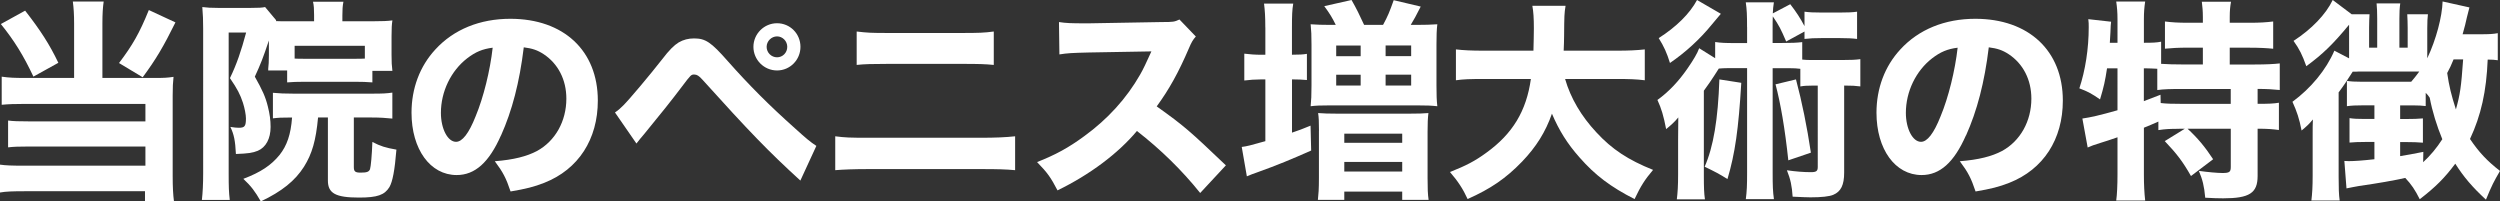
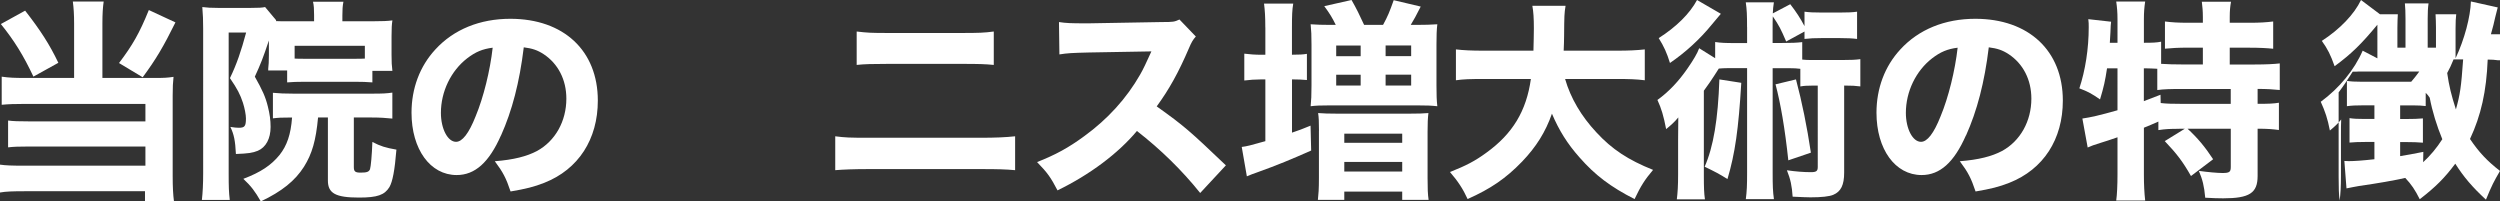
<svg xmlns="http://www.w3.org/2000/svg" id="a" viewBox="0 0 528.29 42.57">
  <rect x="0" y="0" width="528.29" height="42.57" fill="#333333" stroke="none" />
  <defs>
    <style>.b{fill:#fff;}</style>
  </defs>
  <path class="b" d="M15.66,4.95c0-1.89-.09-3.29-.27-4.63h6.52c-.18,1.21-.27,2.65-.27,4.63v11.52h11.43c1.57,0,2.34-.04,3.6-.23-.13,1.17-.18,2.21-.18,3.92v17.01c0,2.38,.09,4,.27,5.35h-6.12v-2.11H5.22c-2.34,0-4,.04-5.22,.27v-5.89c1.26,.18,2.56,.22,4.95,.22H30.73v-4.05H6.16c-2.11,0-3.37,.04-4.45,.18v-5.67c1.03,.14,2.25,.18,4.45,.18H30.73v-3.69H5.17c-2.02,0-3.33,.04-4.81,.18v-5.94c1.58,.23,2.79,.27,4.86,.27H15.66V4.95ZM5.31,2.25c3.29,4.23,5.17,7.15,7.02,11.02l-5.27,2.92C4.99,11.79,3.06,8.64,.18,5.08L5.31,2.25Zm31.77,2.47c-2.56,5.17-4.1,7.78-6.93,11.61l-5-3.01c2.83-3.73,4.32-6.3,6.3-11.2l5.62,2.61Z" />
  <path class="b" d="M56.82,8.55c-1.21,3.65-1.75,5-2.97,7.65,1.62,2.88,2.25,4.27,2.75,6.3,.4,1.57,.58,2.92,.58,4.32,0,2.47-.99,4.32-2.7,5.04-1.12,.45-1.98,.58-4.63,.68-.14-2.84-.41-4.14-1.17-5.72,.9,.13,1.26,.18,1.76,.18,1.26,0,1.53-.31,1.53-1.98,0-.77-.27-2.16-.63-3.29-.58-1.75-1.17-2.92-2.75-5.22,1.44-2.97,2.38-5.76,3.42-9.63h-3.69v29.88c0,2.66,.04,3.87,.23,5.49h-5.89c.18-1.57,.27-3.42,.27-5.62V6.03c0-1.67-.04-2.97-.18-4.54,.99,.13,1.89,.18,3.28,.18h7.02c1.66,0,2.29-.04,2.97-.18l2.34,2.79-.04,.18c.99,.04,1.4,.04,2.38,.04h5.67v-1.35c0-1.17-.04-2.02-.23-2.79h6.43c-.18,.94-.22,1.67-.22,2.92v1.21h6.7c1.71,0,2.83-.04,3.87-.18-.13,.9-.18,1.62-.18,3.37v3.92c0,1.53,.04,2.25,.18,3.38h-4.23v2.43c-1.12-.09-2.25-.13-3.65-.13h-10.71c-1.48,0-2.56,.04-3.65,.13v-2.52h-4v-.36c.09-.81,.14-1.48,.14-2.88v-3.1Zm10.39,16.29c-.45,4.86-1.26,7.65-2.97,10.39-1.89,2.97-4.68,5.22-9.13,7.33-1.21-2.12-2.02-3.2-3.69-4.77,3.69-1.39,5.89-2.88,7.65-5.04,1.57-1.98,2.38-4.32,2.65-7.92-2.38,0-2.83,.04-4.05,.18v-5.4c1.3,.13,2.56,.18,4.32,.18h16.56c2.38,0,3.1-.04,4.36-.22v5.49c-1.35-.14-2.61-.23-4.36-.23h-3.78v10.48c0,.95,.31,1.17,1.44,1.17,1.35,0,1.75-.18,1.98-.72,.18-.58,.4-2.97,.5-5.76,1.75,.9,2.74,1.21,5.08,1.62-.36,4.41-.81,6.75-1.48,7.92-1.03,1.66-2.52,2.21-6.43,2.21-4.95,0-6.57-.9-6.57-3.6v-13.32h-2.07Zm9.9-15.16h-14.85v2.7c.67,.04,1.12,.04,2.11,.04h10.66c1.08,0,1.26,0,2.07-.04v-2.7Z" />
  <path class="b" d="M105.86,28.62c-2.52,5.71-5.49,8.37-9.36,8.37-5.58,0-9.54-5.44-9.54-13.18,0-5.13,1.75-9.81,5.04-13.36,3.87-4.23,9.4-6.48,15.84-6.48,11.29,0,18.49,6.75,18.49,17.28,0,8.19-4.1,14.53-11.29,17.37-2.16,.86-3.96,1.3-7.15,1.84-.95-2.83-1.58-4.05-3.33-6.39,4-.31,6.79-1.04,8.91-2.16,3.87-2.11,6.21-6.3,6.21-11.07,0-4-1.75-7.38-4.81-9.4-1.31-.85-2.39-1.21-4.19-1.44-.9,7.42-2.47,13.41-4.81,18.63Zm-7.15-16.29c-3.42,2.65-5.54,7.02-5.54,11.52,0,3.37,1.44,6.12,3.2,6.12,1.3,0,2.7-1.75,4.14-5.4,1.67-4,3.06-9.67,3.6-14.49-2.16,.27-3.64,.9-5.4,2.25Z" />
-   <path class="b" d="M129.96,23.76c.72-.49,1.08-.81,1.75-1.48,1.31-1.3,5.54-6.34,8.15-9.67,1.57-2.07,2.61-3.06,3.55-3.64,.99-.58,2.07-.85,3.24-.85,2.43,0,3.6,.77,7.15,4.81,4.5,5.08,8.77,9.36,14.17,14.17,2.43,2.2,3.24,2.88,4.54,3.73l-3.38,7.33c-6.79-6.21-10.66-10.21-20.7-21.33-.72-.81-1.17-1.08-1.71-1.08-.68,0-.72,.05-2.56,2.48-2.07,2.75-4.68,6.03-8.05,10.12-.68,.77-.94,1.12-1.62,1.98l-4.54-6.57Zm39.19-13.86c0,2.75-2.2,4.99-4.95,4.99s-4.99-2.25-4.99-4.99,2.25-4.99,4.99-4.99,4.95,2.2,4.95,4.99Zm-7.15,0c0,1.21,.99,2.21,2.2,2.21s2.16-.99,2.16-2.21-.99-2.21-2.16-2.21-2.2,.99-2.2,2.21Z" />
  <path class="b" d="M176.49,28.8c2.11,.27,2.97,.31,7.06,.31h23.67c3.1,0,5.26-.09,7.29-.31v7.16c-1.98-.18-3.65-.23-7.15-.23h-23.89c-2.97,0-5.26,.09-6.97,.23v-7.16Zm4.54-22.14c2.29,.27,3.1,.31,6.61,.31h15.52c3.64,0,4.81-.04,6.84-.31v7.06c-1.84-.18-3.15-.22-6.7-.22h-15.75c-3.1,0-4.9,.04-6.52,.22V6.66Z" />
  <path class="b" d="M253.61,40.77c-3.83-4.77-8.32-9.18-13.36-13.09-4,4.77-9.94,9.22-16.78,12.55-1.48-2.83-2.11-3.69-4.32-5.98,3.96-1.57,6.61-3.01,9.99-5.49,4.95-3.6,8.91-7.96,11.79-13,.58-.99,1.35-2.61,2.38-4.9l-13.14,.23c-3.73,.09-4.59,.14-6.3,.41l-.09-6.84c1.44,.23,2.7,.27,5.49,.27h.85l15.34-.27c2.48,0,2.7-.04,3.78-.54l3.46,3.6c-.58,.63-.94,1.22-1.48,2.52-2.16,5.04-4.18,8.68-6.79,12.24,5.8,4.14,6.93,5.13,14.62,12.46l-5.44,5.85Z" />
  <path class="b" d="M267.38,5.8c0-2.34-.09-3.6-.27-5.04h6.17c-.23,1.35-.27,2.56-.27,5.04v5.76h.23c1.31,0,2.11-.04,2.93-.18v5.53c-1.04-.09-1.85-.13-2.84-.13h-.31v11.25c1.49-.5,2.07-.72,3.92-1.48l.13,5.26c-4.05,1.8-7.2,3.11-11.34,4.59-.81,.27-1.49,.54-2.25,.86l-1.08-6.21c1.12-.14,1.8-.32,4.99-1.22v-13.05h-.94c-1.21,0-2.38,.09-3.51,.23v-5.67c1.12,.14,2.29,.23,3.55,.23h.9V5.8Zm14.89-.54c-.72-1.48-1.3-2.43-2.43-3.96l5.76-1.3c.99,1.71,1.75,3.28,2.66,5.26h4c.99-1.8,1.39-2.79,2.25-5.22l5.71,1.35c-.94,1.89-1.48,2.83-2.11,3.87h1.3c1.67,0,3.01-.04,4.32-.13-.14,1.17-.18,2.38-.18,4.32v8.59c0,2.02,.04,3.19,.18,4.41-1.26-.14-2.25-.18-4.32-.18h-18.31c-2.07,0-3.06,.04-4.14,.18,.13-1.22,.18-2.34,.18-4.32V9.4c0-1.98-.04-2.83-.18-4.27,1.3,.09,2.47,.13,4.09,.13h1.21Zm-3.55,22.36c0-1.94-.04-2.79-.18-3.73,1.08,.09,2.29,.13,4.14,.13h15.03c1.93,0,3.2-.04,4.14-.13-.13,1.08-.18,2.11-.18,3.96v9.76c0,2.25,.04,3.42,.22,4.63h-5.58v-1.75h-12.24v1.75h-5.58c.13-1.21,.22-2.25,.22-4.63v-9.99Zm3.64-15.75h5.17v-2.25h-5.17v2.25Zm0,6.21h5.17v-2.29h-5.17v2.29Zm1.71,12.1h12.24v-1.94h-12.24v1.94Zm0,6.07h12.24v-2.03h-12.24v2.03Zm8.73-24.39h5.4v-2.25h-5.4v2.25Zm0,6.21h5.4v-2.29h-5.4v2.29Z" />
  <path class="b" d="M330.73,16.69c1.17,4.05,3.42,7.87,6.62,11.29,3.28,3.56,6.7,5.81,11.97,7.92-1.75,2.07-2.61,3.42-3.91,6.17-5.04-2.56-8.37-5.08-11.61-8.78-2.57-2.88-4.37-5.76-5.85-9.27-1.35,3.87-3.33,7.02-6.3,10.12-3.42,3.55-6.66,5.76-11.52,7.92-.99-2.16-2.02-3.73-3.73-5.71,3.42-1.35,5.31-2.34,7.65-4.05,5.62-4.05,8.5-8.86,9.45-15.61h-9.85c-3.06,0-4.37,.04-5.99,.27v-6.52c1.58,.18,3.2,.27,5.99,.27h10.39c.04-1.94,.09-3.15,.09-4.68,0-2.21-.09-3.56-.32-4.81h7.02c-.27,1.67-.27,2.02-.31,6.39,0,1.21-.04,1.58-.09,3.1h11.16c2.66,0,4.32-.09,5.98-.27v6.52c-1.93-.23-3.33-.27-5.94-.27h-10.89Z" />
  <path class="b" d="M369.18,5.71c0-2.56-.04-3.6-.27-5.22h5.94c-.13,.95-.18,1.26-.23,2.34l3.69-1.94c1.26,1.62,2.16,3.01,3.01,4.63V2.47c1.04,.14,1.93,.18,3.55,.18h3.96c1.67,0,2.61-.04,3.6-.18v5.76c-1.03-.13-2.07-.18-3.6-.18h-3.96c-1.44,0-2.38,.04-3.55,.18v-1.57l-3.87,2.11c-1.17-2.7-1.48-3.33-2.83-5.31-.04,.94-.04,1.35-.04,2.25v3.37h2.03c2.07,0,2.97-.04,4.23-.18v3.69c.86,.09,1.12,.09,2.16,.09h6.43c1.8,0,2.61-.04,3.69-.18v5.76c-1.04-.13-1.76-.18-3.42-.18v18.4c0,2.61-.68,4-2.29,4.68-.81,.36-2.52,.54-4.82,.54q-.9,0-3.78-.14c-.14-2.25-.45-3.69-1.21-5.58,1.84,.27,3.55,.4,5.08,.4,1.12,0,1.44-.22,1.44-1.08V18.09h-1.12c-1.17,0-1.8,.04-2.56,.18v-3.73c-.72-.09-1.35-.13-2.39-.13h-3.46v22.09c0,2.75,.04,3.96,.27,5.58h-5.94c.22-1.75,.27-2.88,.27-5.58V14.4h-4.14c-.67,0-1.26,.04-1.84,.09q-.32,.45-1.04,1.62c-.5,.76-1.21,1.84-2.12,3.06v17.91c0,2.48,.04,3.74,.23,5.04h-5.94c.18-1.48,.27-2.83,.27-5.26v-7.33c0-.4,0-1.98,.04-4.72-.72,.9-1.62,1.71-2.57,2.47-.54-2.79-.99-4.32-1.84-6.16,2.43-1.75,4.5-3.96,6.39-6.7,1.21-1.75,2.07-3.19,2.43-4.23l3.38,2.11v-3.42c1.26,.18,2.07,.22,4.23,.22h2.52v-3.37Zm-5.54-2.79q-.72,.81-1.89,2.25c-2.56,3.15-5.58,5.89-8.86,8.14-.67-2.16-1.26-3.46-2.38-5.26,3.69-2.34,6.57-5.17,8.1-8.05l5.04,2.92Zm4.32,14.58c-.58,9.76-1.3,14.89-2.92,20.34-1.62-1.03-2.66-1.57-4.82-2.61,1.85-4.18,2.83-10.03,3.11-18.45l4.63,.72Zm11.56-.72c1.26,4.72,2.34,10.03,3.15,15.48l-4.77,1.62c-.72-6.75-1.62-11.97-2.7-16.06l4.32-1.04Z" />
  <path class="b" d="M415.43,28.62c-2.52,5.71-5.49,8.37-9.36,8.37-5.58,0-9.54-5.44-9.54-13.18,0-5.13,1.75-9.81,5.04-13.36,3.87-4.23,9.4-6.48,15.84-6.48,11.29,0,18.5,6.75,18.5,17.28,0,8.19-4.1,14.53-11.29,17.37-2.16,.86-3.96,1.3-7.15,1.84-.95-2.83-1.58-4.05-3.33-6.39,4-.31,6.79-1.04,8.91-2.16,3.87-2.11,6.21-6.3,6.21-11.07,0-4-1.75-7.38-4.81-9.4-1.31-.85-2.39-1.21-4.19-1.44-.9,7.42-2.47,13.41-4.81,18.63Zm-7.15-16.29c-3.42,2.65-5.54,7.02-5.54,11.52,0,3.37,1.44,6.12,3.2,6.12,1.3,0,2.7-1.75,4.14-5.4,1.67-4,3.06-9.67,3.6-14.49-2.16,.27-3.64,.9-5.4,2.25Z" />
  <path class="b" d="M460.51,27.22c-1.89,0-2.88,.04-4.41,.27v-1.8q-1.71,.77-3.06,1.3v9.94c0,2.07,.09,3.87,.27,5.44h-6.12c.18-1.21,.27-3.38,.27-5.44v-7.92c-1.58,.54-2.47,.85-3.55,1.17-1.53,.49-1.84,.58-2.75,.99l-1.12-6.12c1.84-.27,3.64-.68,7.42-1.75V14.44h-2.21c-.41,2.7-.67,3.87-1.48,6.57-1.67-1.17-2.57-1.67-4.37-2.34,1.26-3.78,1.98-8.37,1.98-12.91,0-.68,0-1.04-.09-1.71l4.82,.54c-.09,.63-.09,.94-.14,2.2-.04,.58-.04,.99-.13,2.25h1.62V4.05c0-1.4-.09-2.52-.27-3.73h6.12c-.18,1.17-.27,2.25-.27,3.73v4.99c1.89,0,2.7-.04,3.64-.23v4.68c1.49,.09,2.7,.13,4.46,.13h4.36v-3.55h-3.19c-1.98,0-3.55,.09-4.82,.22V4.54c1.44,.18,2.75,.27,4.82,.27h3.19v-1.21c0-1.26-.09-2.2-.22-3.24h6.17c-.18,.99-.27,1.89-.27,3.24v1.21h4.28c2.11,0,3.42-.09,4.9-.27v5.76c-1.26-.13-2.88-.22-4.9-.22h-4.28v3.55h5.31c2.34,0,4.09-.09,5.26-.23v5.62c-1.39-.14-2.7-.23-4.68-.23v3.15c2.39,0,3.38-.04,4.5-.23v5.76c-1.39-.18-2.38-.27-4.5-.27v9.99c0,3.6-1.71,4.72-7.29,4.72-.86,0-2.43-.04-3.78-.13-.22-2.48-.58-3.87-1.35-5.67,1.93,.27,3.96,.45,4.99,.45,1.49,0,1.76-.22,1.76-1.3v-8.05h-9.13c2.11,1.94,3.69,3.83,5.4,6.44l-4.68,3.55c-1.71-3.02-3.01-4.72-5.54-7.38l4.23-2.61h-1.17Zm-7.47-5.85c1.8-.67,1.98-.77,3.51-1.35l.04,1.75c1.12,.14,2.43,.18,4.68,.18h10.12v-3.15h-10.21c-2.57,0-3.96,.04-5.31,.23v-4.5c-.86-.04-1.67-.09-2.34-.09h-.5v6.93Z" />
-   <path class="b" d="M527.8,12.73c-.76-.09-1.03-.14-2.11-.14-.27,6.71-1.4,11.79-3.74,16.78,1.89,2.79,3.6,4.63,6.34,6.75-1.35,2.34-1.67,2.92-2.97,6.07-2.92-2.7-4.68-4.77-6.48-7.6-2.25,3.01-4.14,4.91-7.51,7.51-.99-1.98-1.75-3.11-3.06-4.5-2.92,.63-5.22,1.04-9.81,1.71-.94,.18-1.8,.32-2.61,.5l-.45-5.8c.5,.04,.76,.04,.95,.04,1.17,0,3.01-.13,5.4-.4v-3.65h-2.02c-1.44,0-2.16,.04-3.24,.13v-5.17c.81,.14,1.8,.18,3.24,.18h2.02v-2.88h-2.43c-1.53,0-2.38,.04-3.38,.18v-5.35c.86,.14,1.71,.18,2.92,.18h10.67c.67-.77,.9-1.08,1.71-2.16h-12.64c-.09,0-.41,0-.81,.04h-.63c-1.26,1.98-1.84,2.88-2.97,4.37v17.82c0,2.43,.04,3.78,.22,5.04h-5.98c.18-1.48,.27-2.88,.27-5.26v-8.64c0-1.26,0-2.25,.05-3.24-.72,.9-1.35,1.49-2.39,2.34-.49-2.52-.99-4-1.93-6.07,3.92-2.88,7.11-6.75,8.86-10.8l3.11,1.62V5.22c-3.38,4.09-5.49,6.16-9.04,8.77-.85-2.38-1.44-3.6-2.7-5.35,3.83-2.48,6.84-5.62,8.28-8.64l4,3.01h3.78c-.04,.77-.09,1.62-.09,2.88v4.19h1.71V3.96c0-1.35-.04-2.29-.13-3.24h5c-.14,.99-.18,1.89-.18,3.24v6.12h1.75V5.89c0-1.17-.04-1.8-.09-2.88h4.37c-.09,.77-.14,1.58-.14,2.97v6.34c1.89-4,3.15-8.82,3.24-12.01l5.67,1.26c-.18,.68-.22,.81-.54,2.12-.22,1.08-.45,1.93-.9,3.55h3.83c1.67,0,2.61-.04,3.6-.23v5.71Zm-15.75,21.55c1.58-1.48,2.79-2.92,4.05-4.86-1.17-2.83-2.12-5.9-2.66-8.77-.36-.54-.45-.63-.85-1.03v2.79c-.86-.09-1.44-.14-2.61-.14h-2.79v2.88h1.17c1.62,0,2.61-.04,3.64-.13v5.13c-1.08-.09-2.12-.13-3.64-.13h-1.17v2.97c1.8-.31,2.47-.4,4.9-.9l-.04,2.21Zm6.43-21.73c-.5,1.26-.81,1.85-1.35,2.88,.41,2.79,.85,4.59,1.84,7.69,.9-3.19,1.12-4.77,1.53-10.57h-2.03Z" />
+   <path class="b" d="M527.8,12.73c-.76-.09-1.03-.14-2.11-.14-.27,6.71-1.4,11.79-3.74,16.78,1.89,2.79,3.6,4.63,6.34,6.75-1.35,2.34-1.67,2.92-2.97,6.07-2.92-2.7-4.68-4.77-6.48-7.6-2.25,3.01-4.14,4.91-7.51,7.51-.99-1.98-1.75-3.11-3.06-4.5-2.92,.63-5.22,1.04-9.81,1.71-.94,.18-1.8,.32-2.61,.5l-.45-5.8c.5,.04,.76,.04,.95,.04,1.17,0,3.01-.13,5.4-.4v-3.65h-2.02c-1.44,0-2.16,.04-3.24,.13v-5.17c.81,.14,1.8,.18,3.24,.18h2.02v-2.88h-2.43c-1.53,0-2.38,.04-3.38,.18v-5.35c.86,.14,1.71,.18,2.92,.18h10.67c.67-.77,.9-1.08,1.71-2.16h-12.64c-.09,0-.41,0-.81,.04h-.63c-1.26,1.98-1.84,2.88-2.97,4.37v17.82c0,2.43,.04,3.78,.22,5.04c.18-1.48,.27-2.88,.27-5.26v-8.64c0-1.26,0-2.25,.05-3.24-.72,.9-1.35,1.49-2.39,2.34-.49-2.52-.99-4-1.93-6.07,3.92-2.88,7.11-6.75,8.86-10.8l3.11,1.62V5.22c-3.38,4.09-5.49,6.16-9.04,8.77-.85-2.38-1.44-3.6-2.7-5.35,3.83-2.48,6.84-5.62,8.28-8.64l4,3.01h3.78c-.04,.77-.09,1.62-.09,2.88v4.19h1.71V3.96c0-1.35-.04-2.29-.13-3.24h5c-.14,.99-.18,1.89-.18,3.24v6.12h1.75V5.89c0-1.17-.04-1.8-.09-2.88h4.37c-.09,.77-.14,1.58-.14,2.97v6.34c1.89-4,3.15-8.82,3.24-12.01l5.67,1.26c-.18,.68-.22,.81-.54,2.12-.22,1.08-.45,1.93-.9,3.55h3.83c1.67,0,2.61-.04,3.6-.23v5.71Zm-15.75,21.55c1.58-1.48,2.79-2.92,4.05-4.86-1.17-2.83-2.12-5.9-2.66-8.77-.36-.54-.45-.63-.85-1.03v2.79c-.86-.09-1.44-.14-2.61-.14h-2.79v2.88h1.17c1.62,0,2.61-.04,3.64-.13v5.13c-1.08-.09-2.12-.13-3.64-.13h-1.17v2.97c1.8-.31,2.47-.4,4.9-.9l-.04,2.21Zm6.43-21.73c-.5,1.26-.81,1.85-1.35,2.88,.41,2.79,.85,4.59,1.84,7.69,.9-3.19,1.12-4.77,1.53-10.57h-2.03Z" />
</svg>